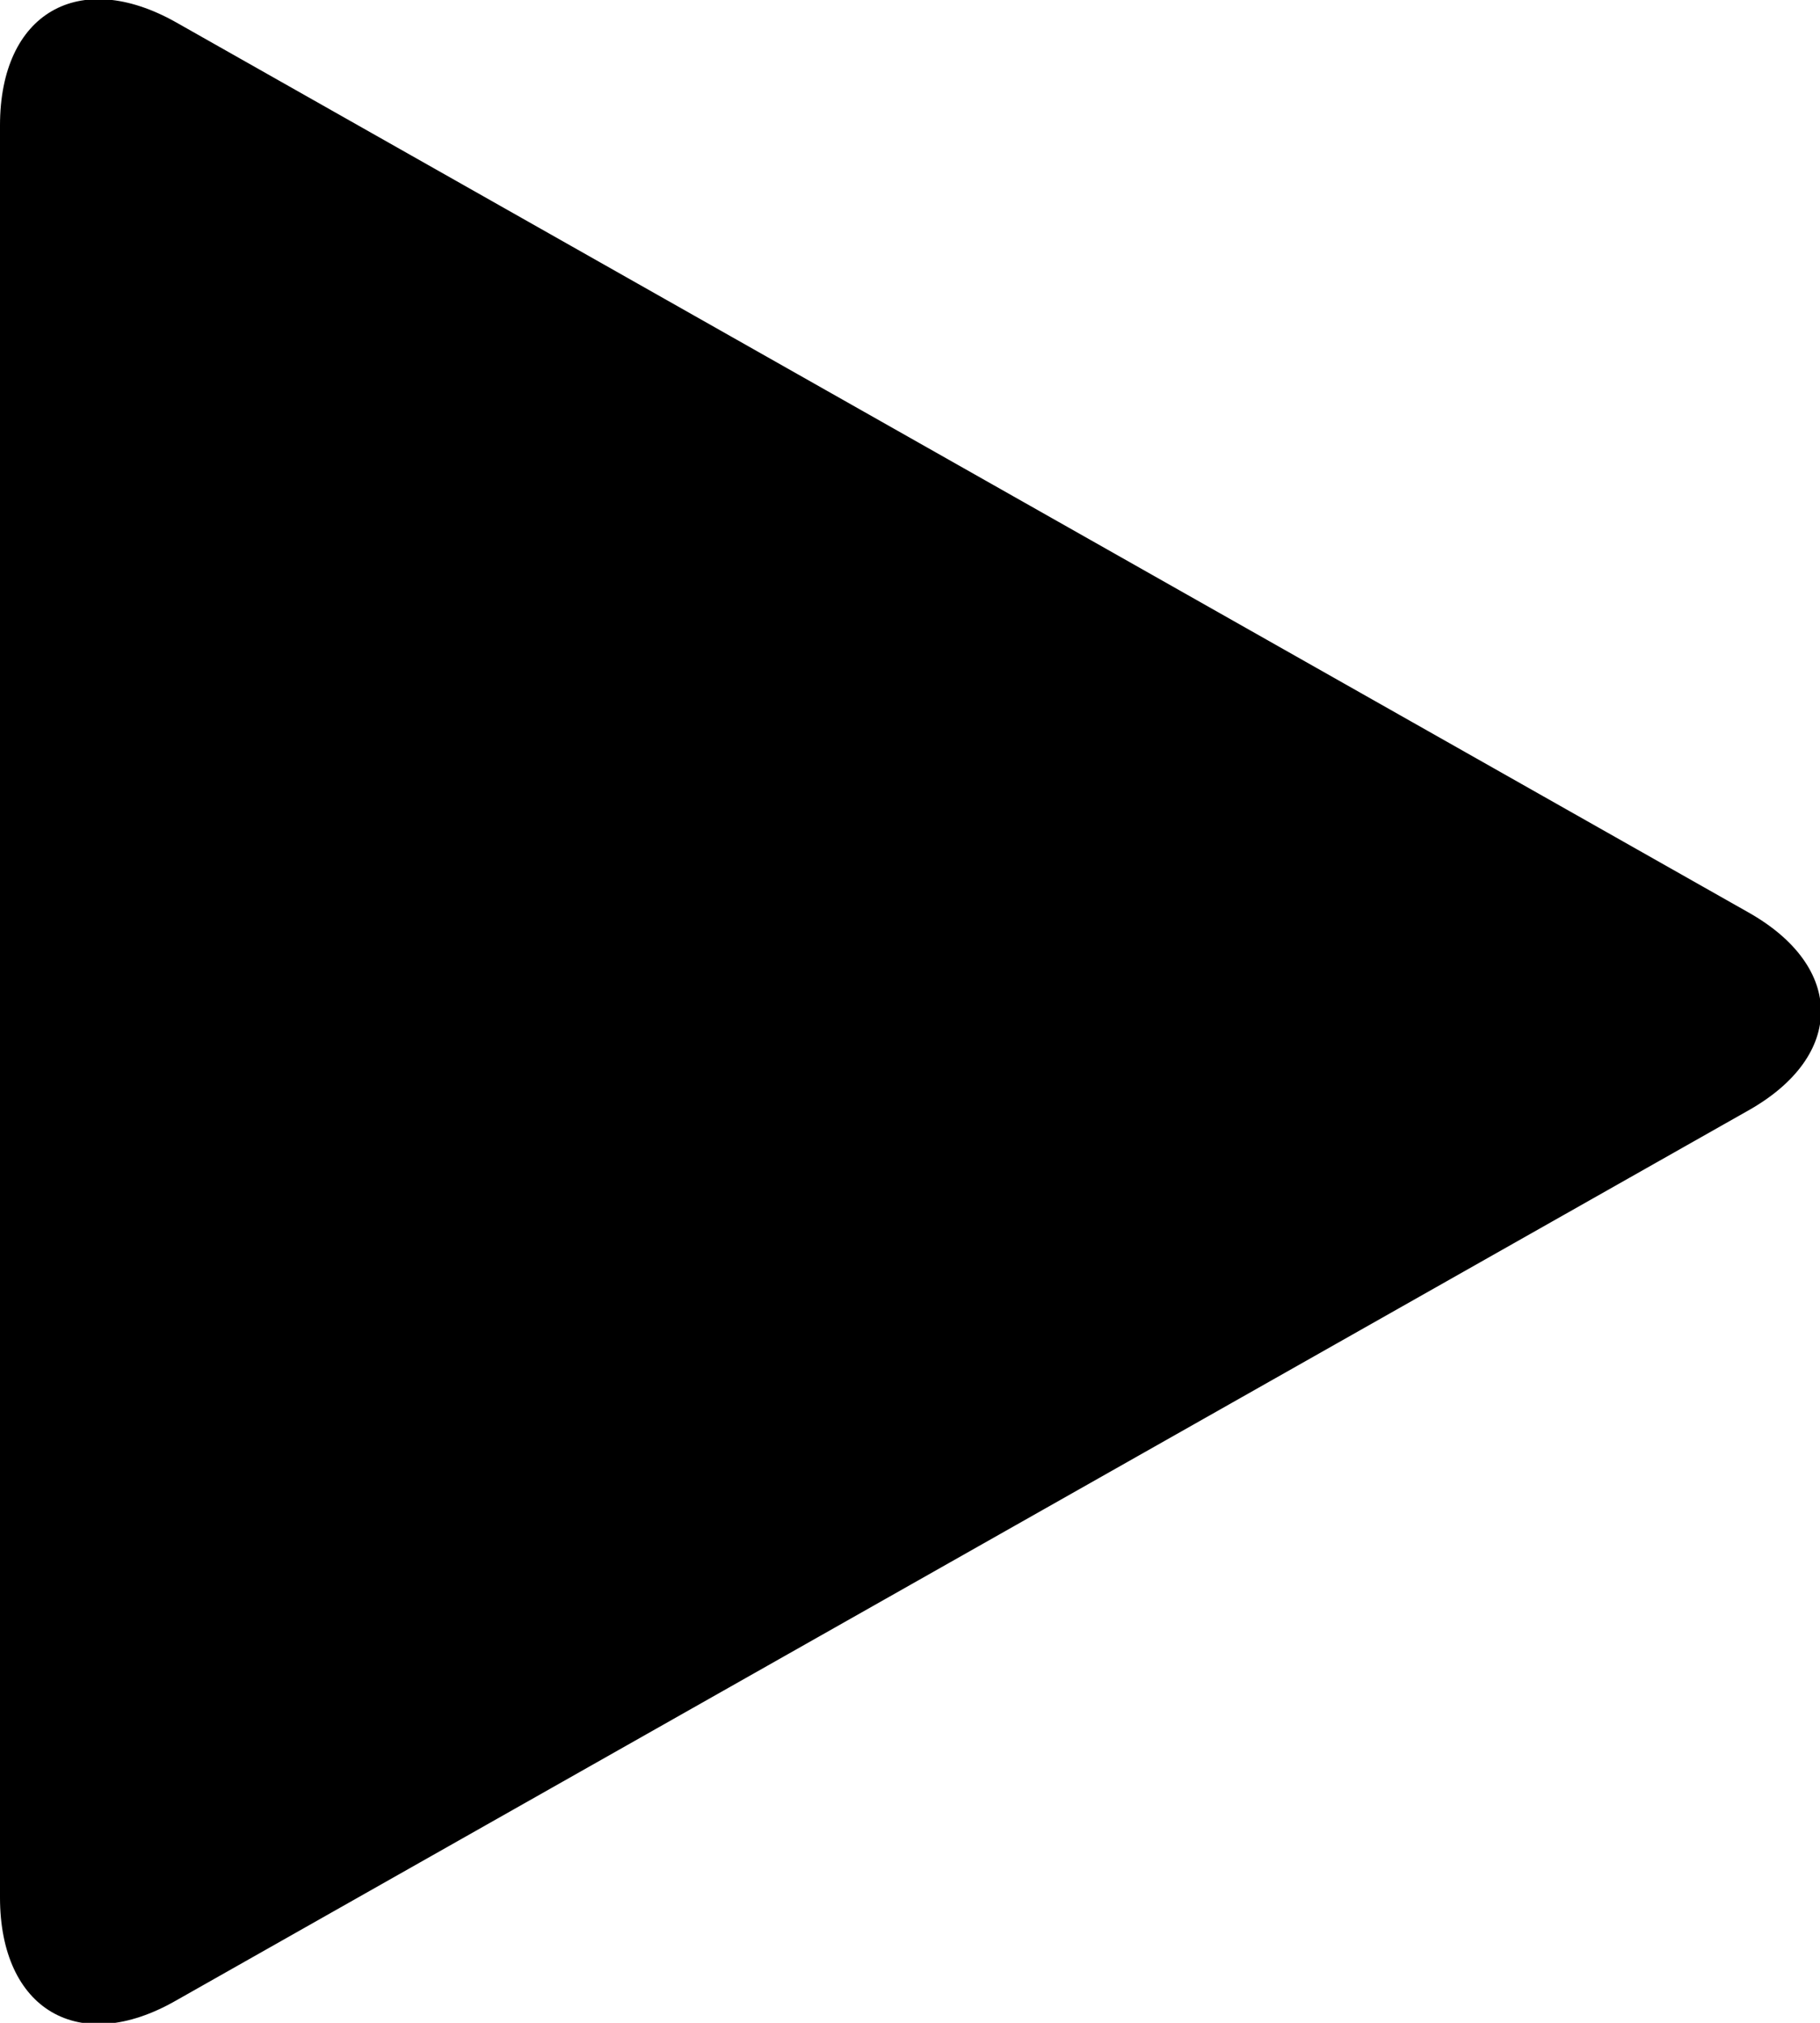
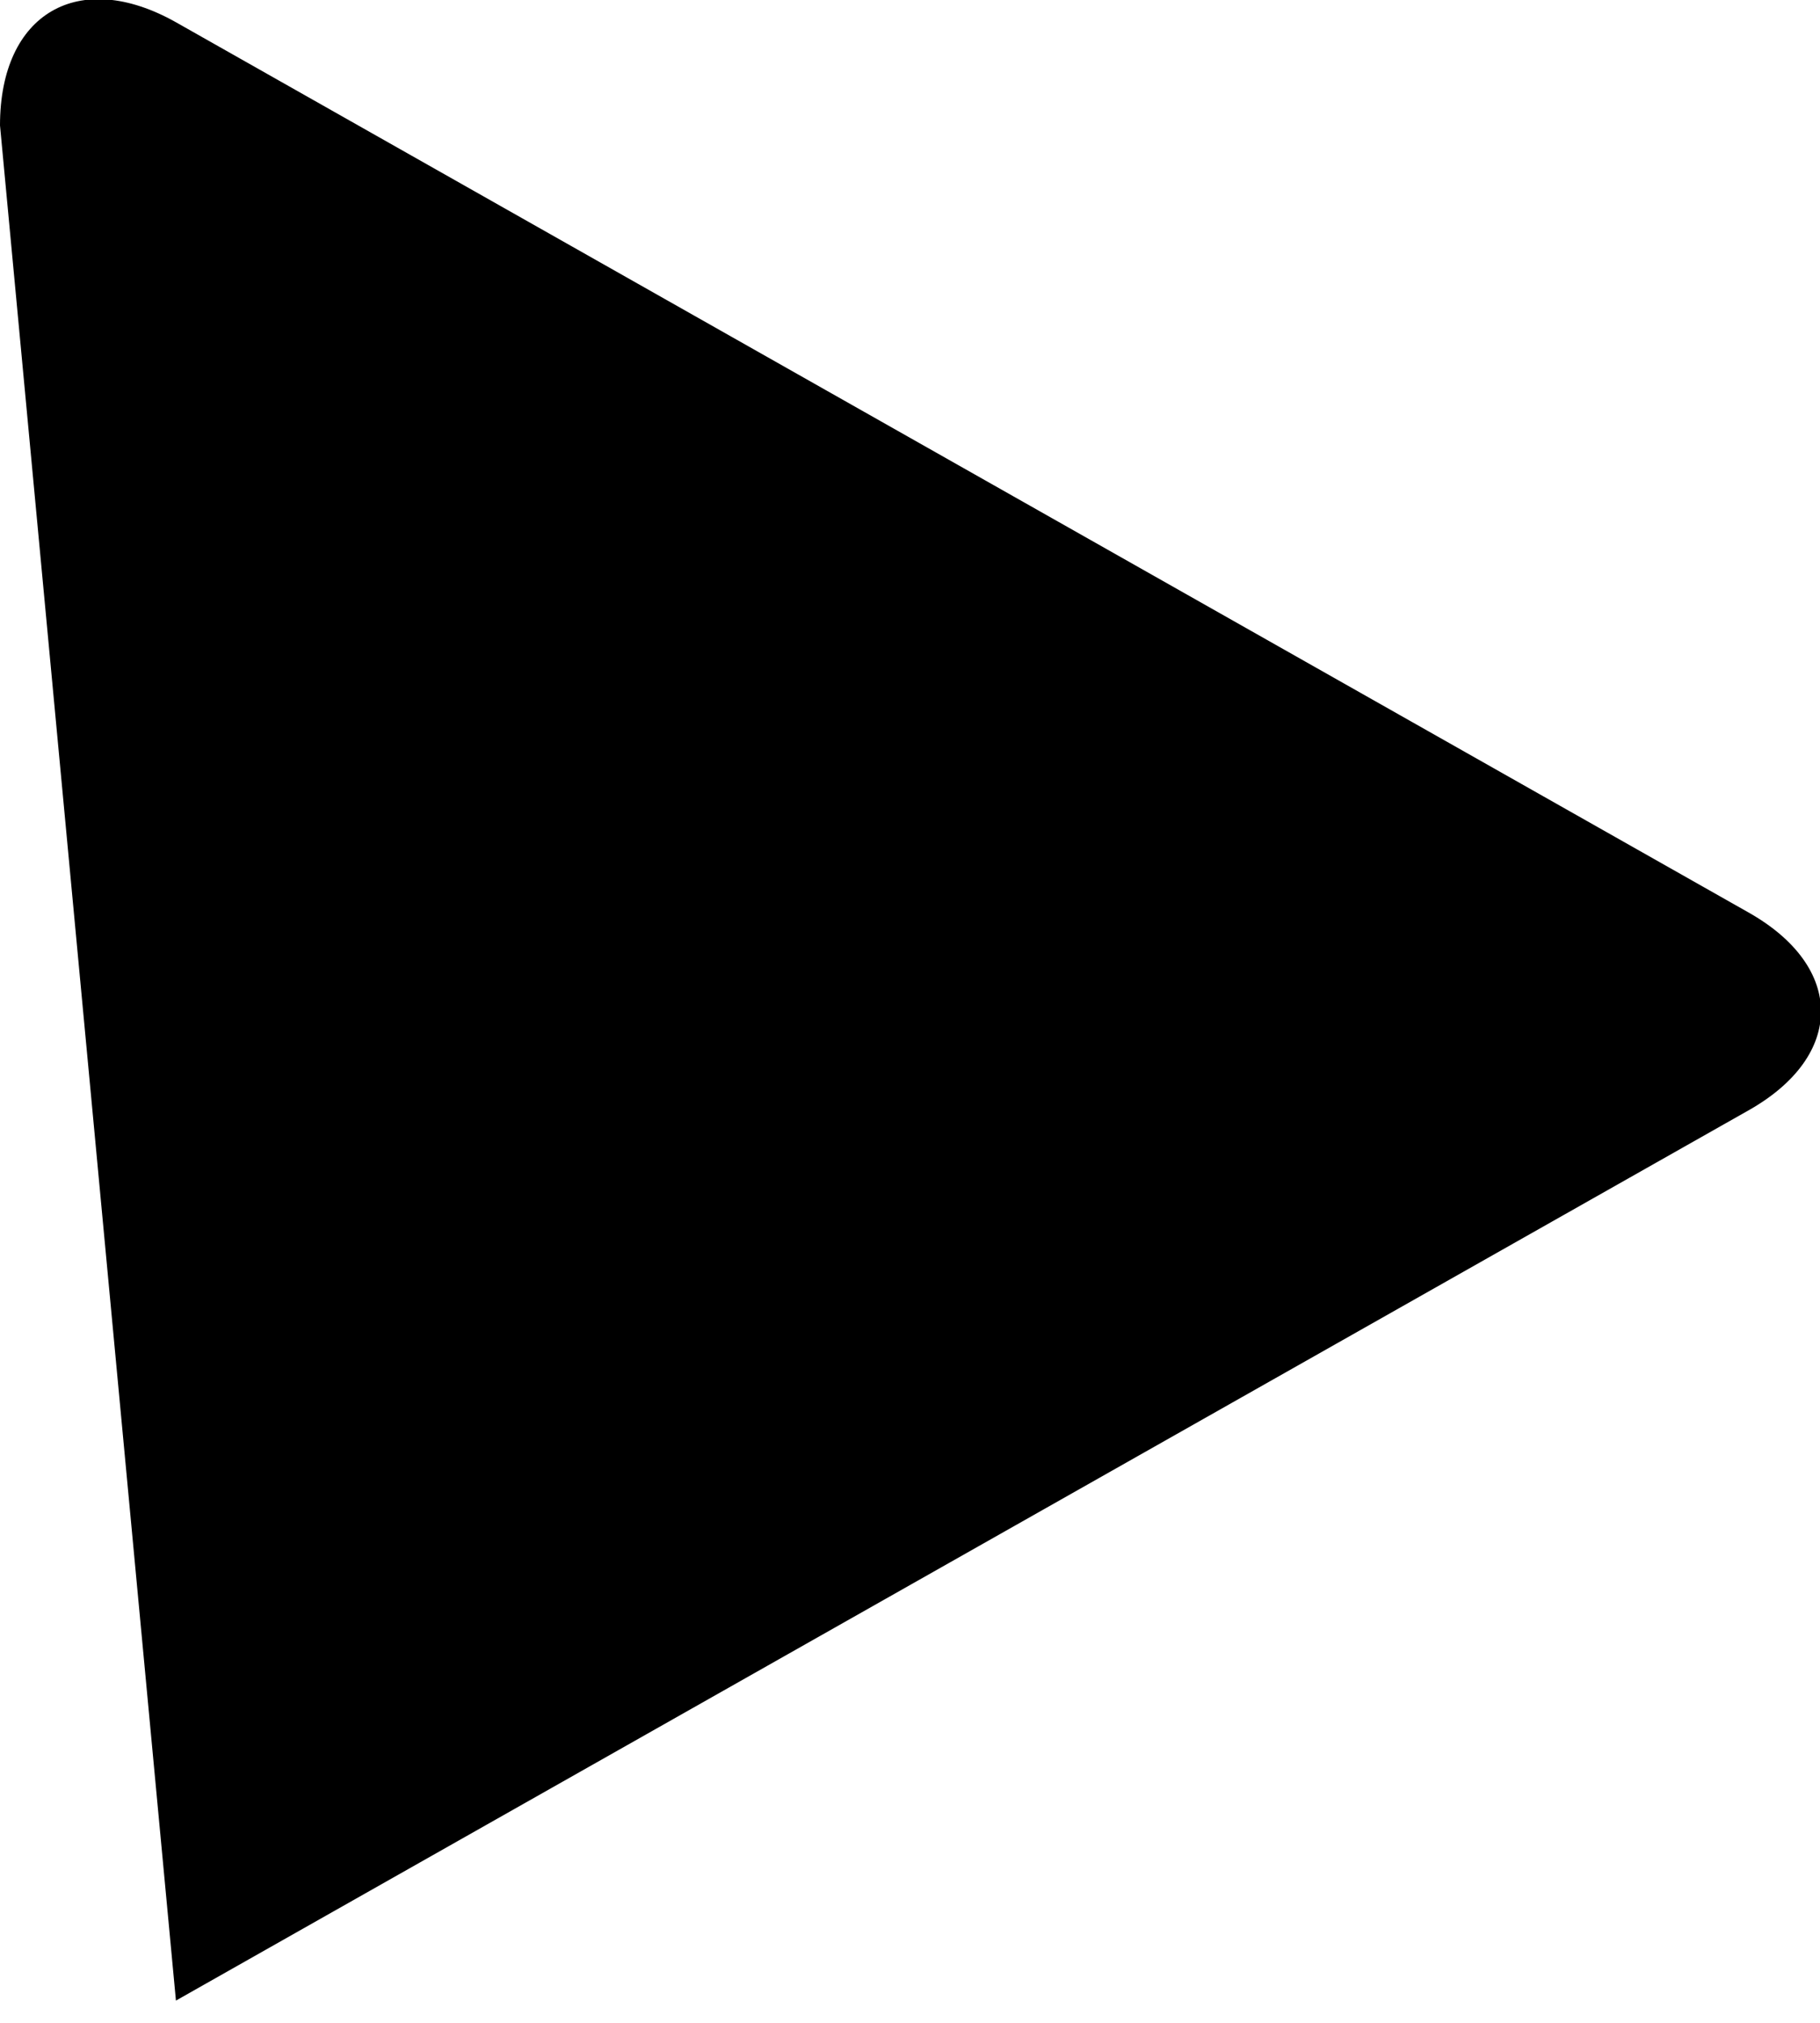
<svg xmlns="http://www.w3.org/2000/svg" width="18px" height="20px" viewBox="0 0 18 20">
  <g fill="currentcolor">
-     <path d="M17.29,9.02 C18.25,9.56 18.25,10.44 17.29,10.98 L1.74,19.78 C0.78,20.33 0,19.87 0,18.76 L0,1.24 C0,0.13 0.78,-0.32 1.74,0.22 L17.29,9.02 Z" />
+     <path d="M17.29,9.02 C18.25,9.56 18.25,10.44 17.29,10.98 L1.74,19.78 L0,1.24 C0,0.13 0.78,-0.32 1.74,0.22 L17.29,9.02 Z" />
  </g>
</svg>